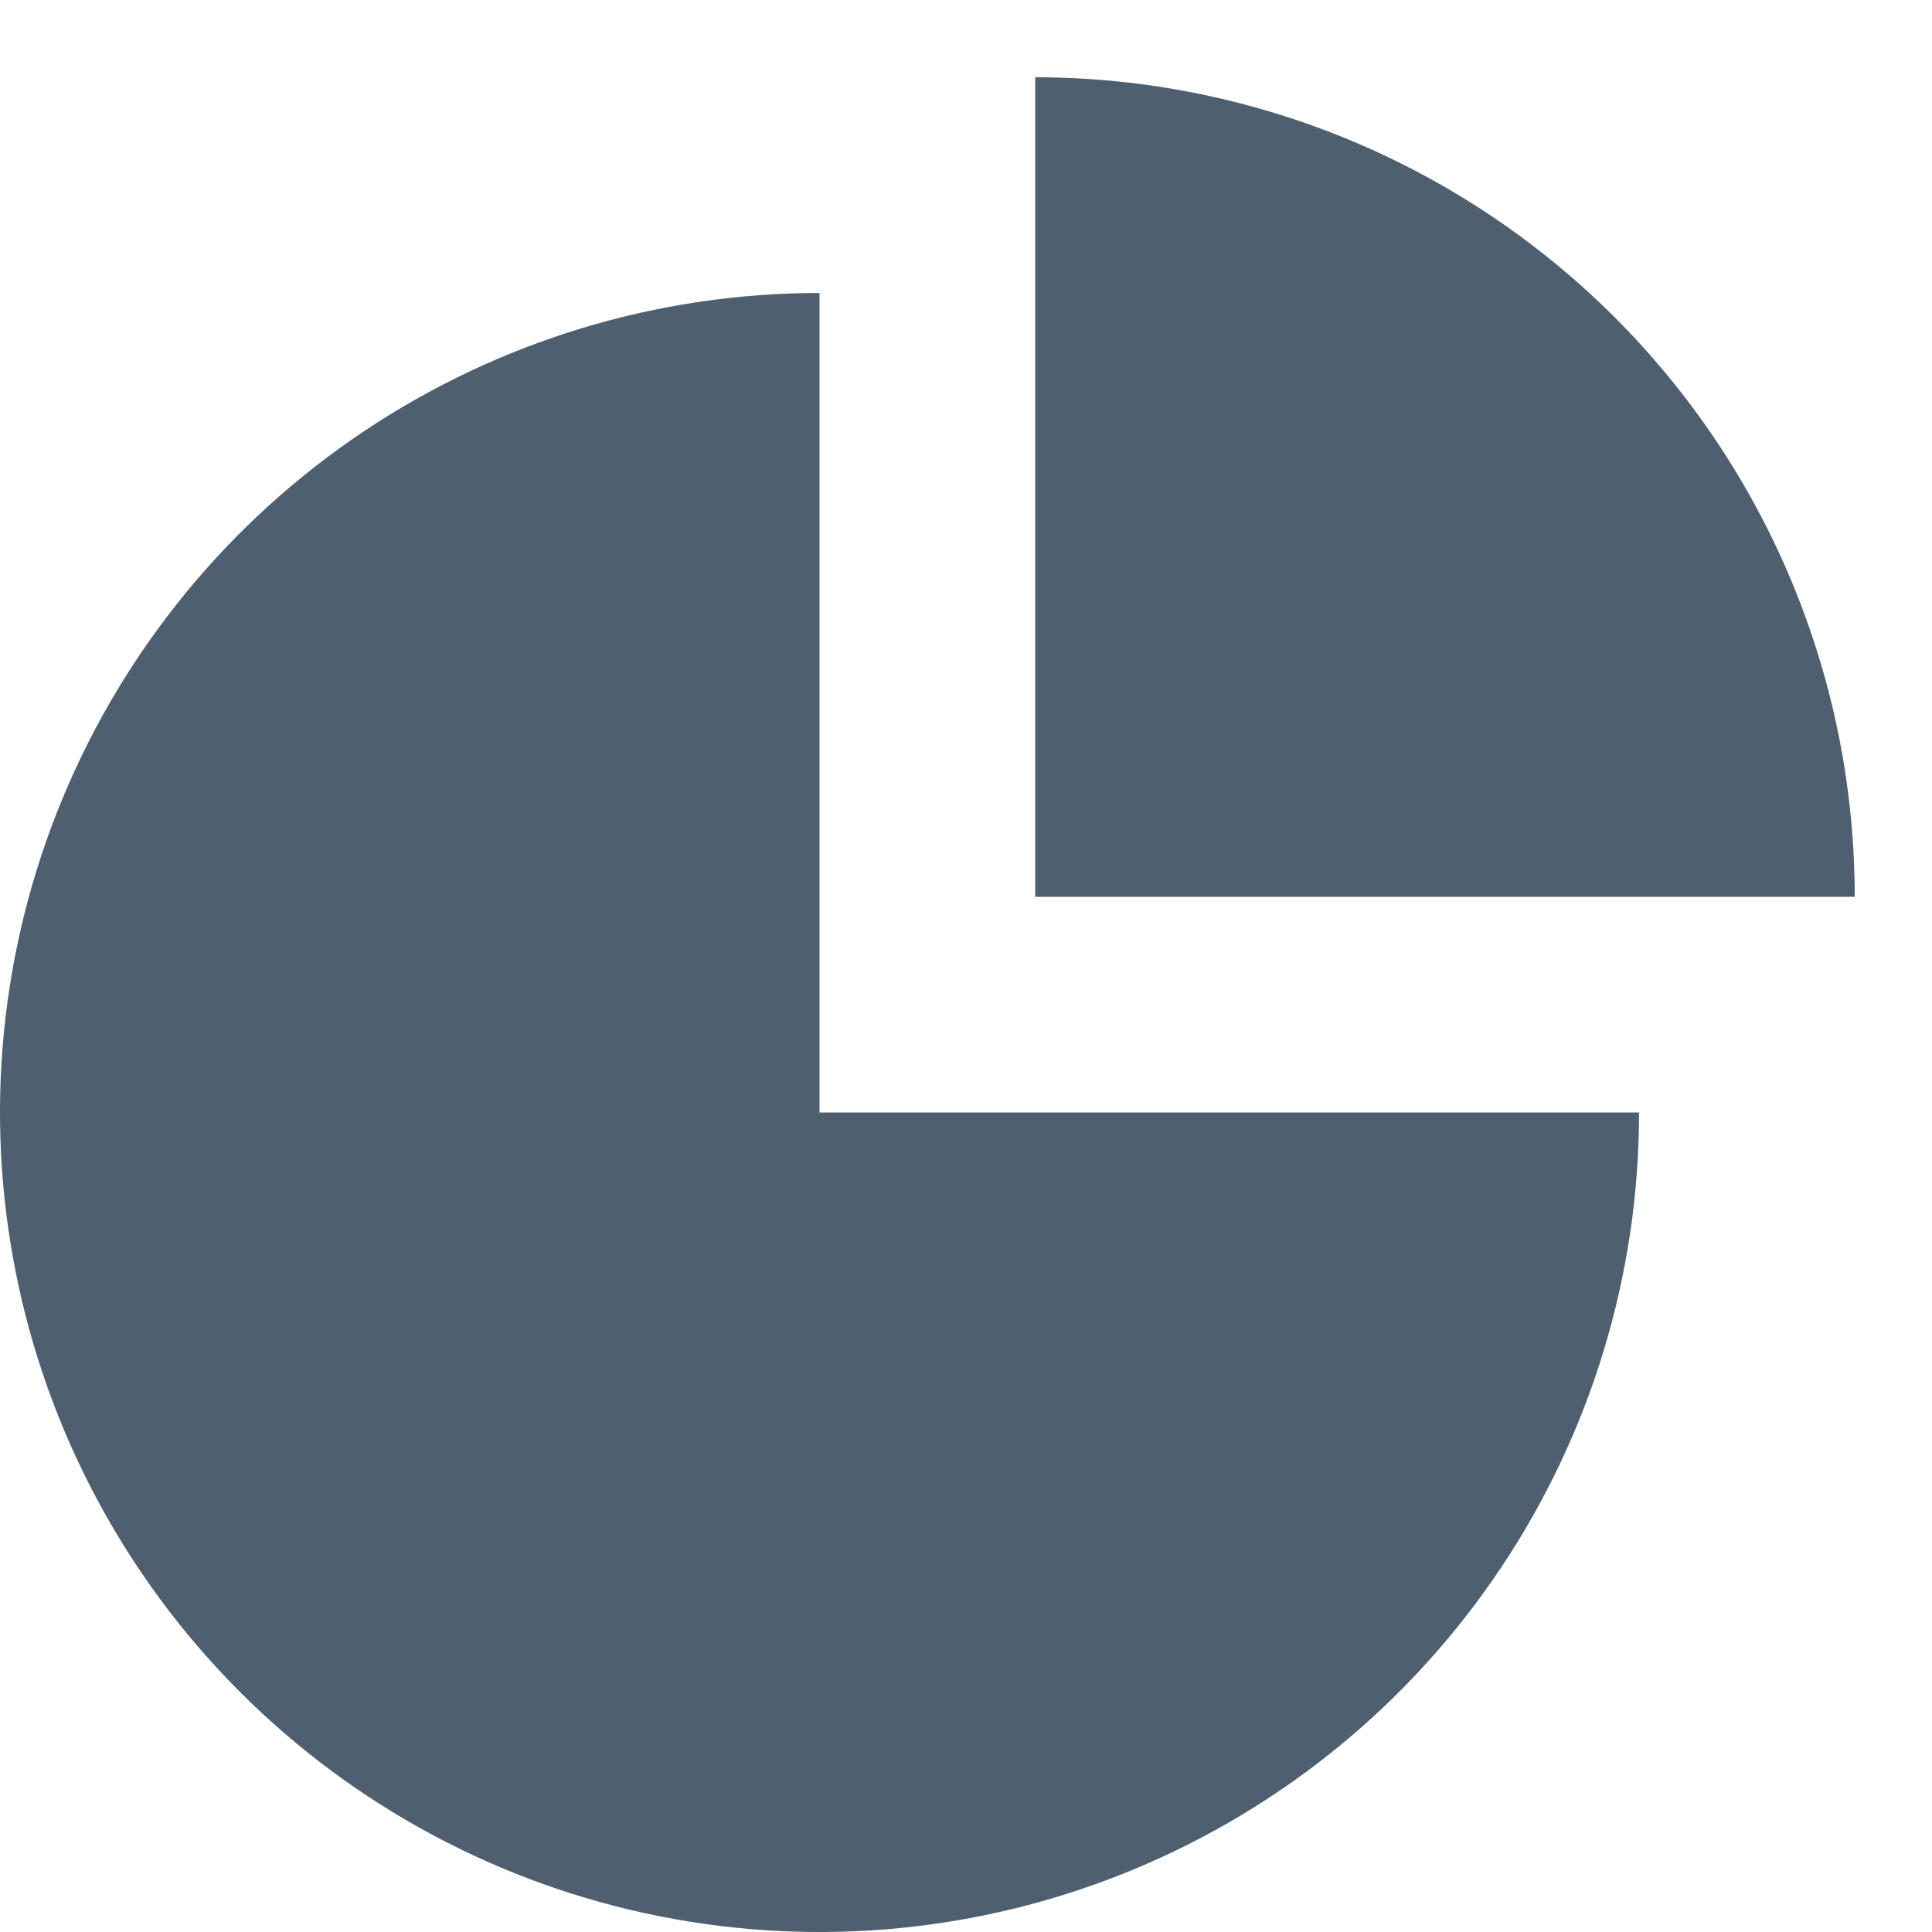
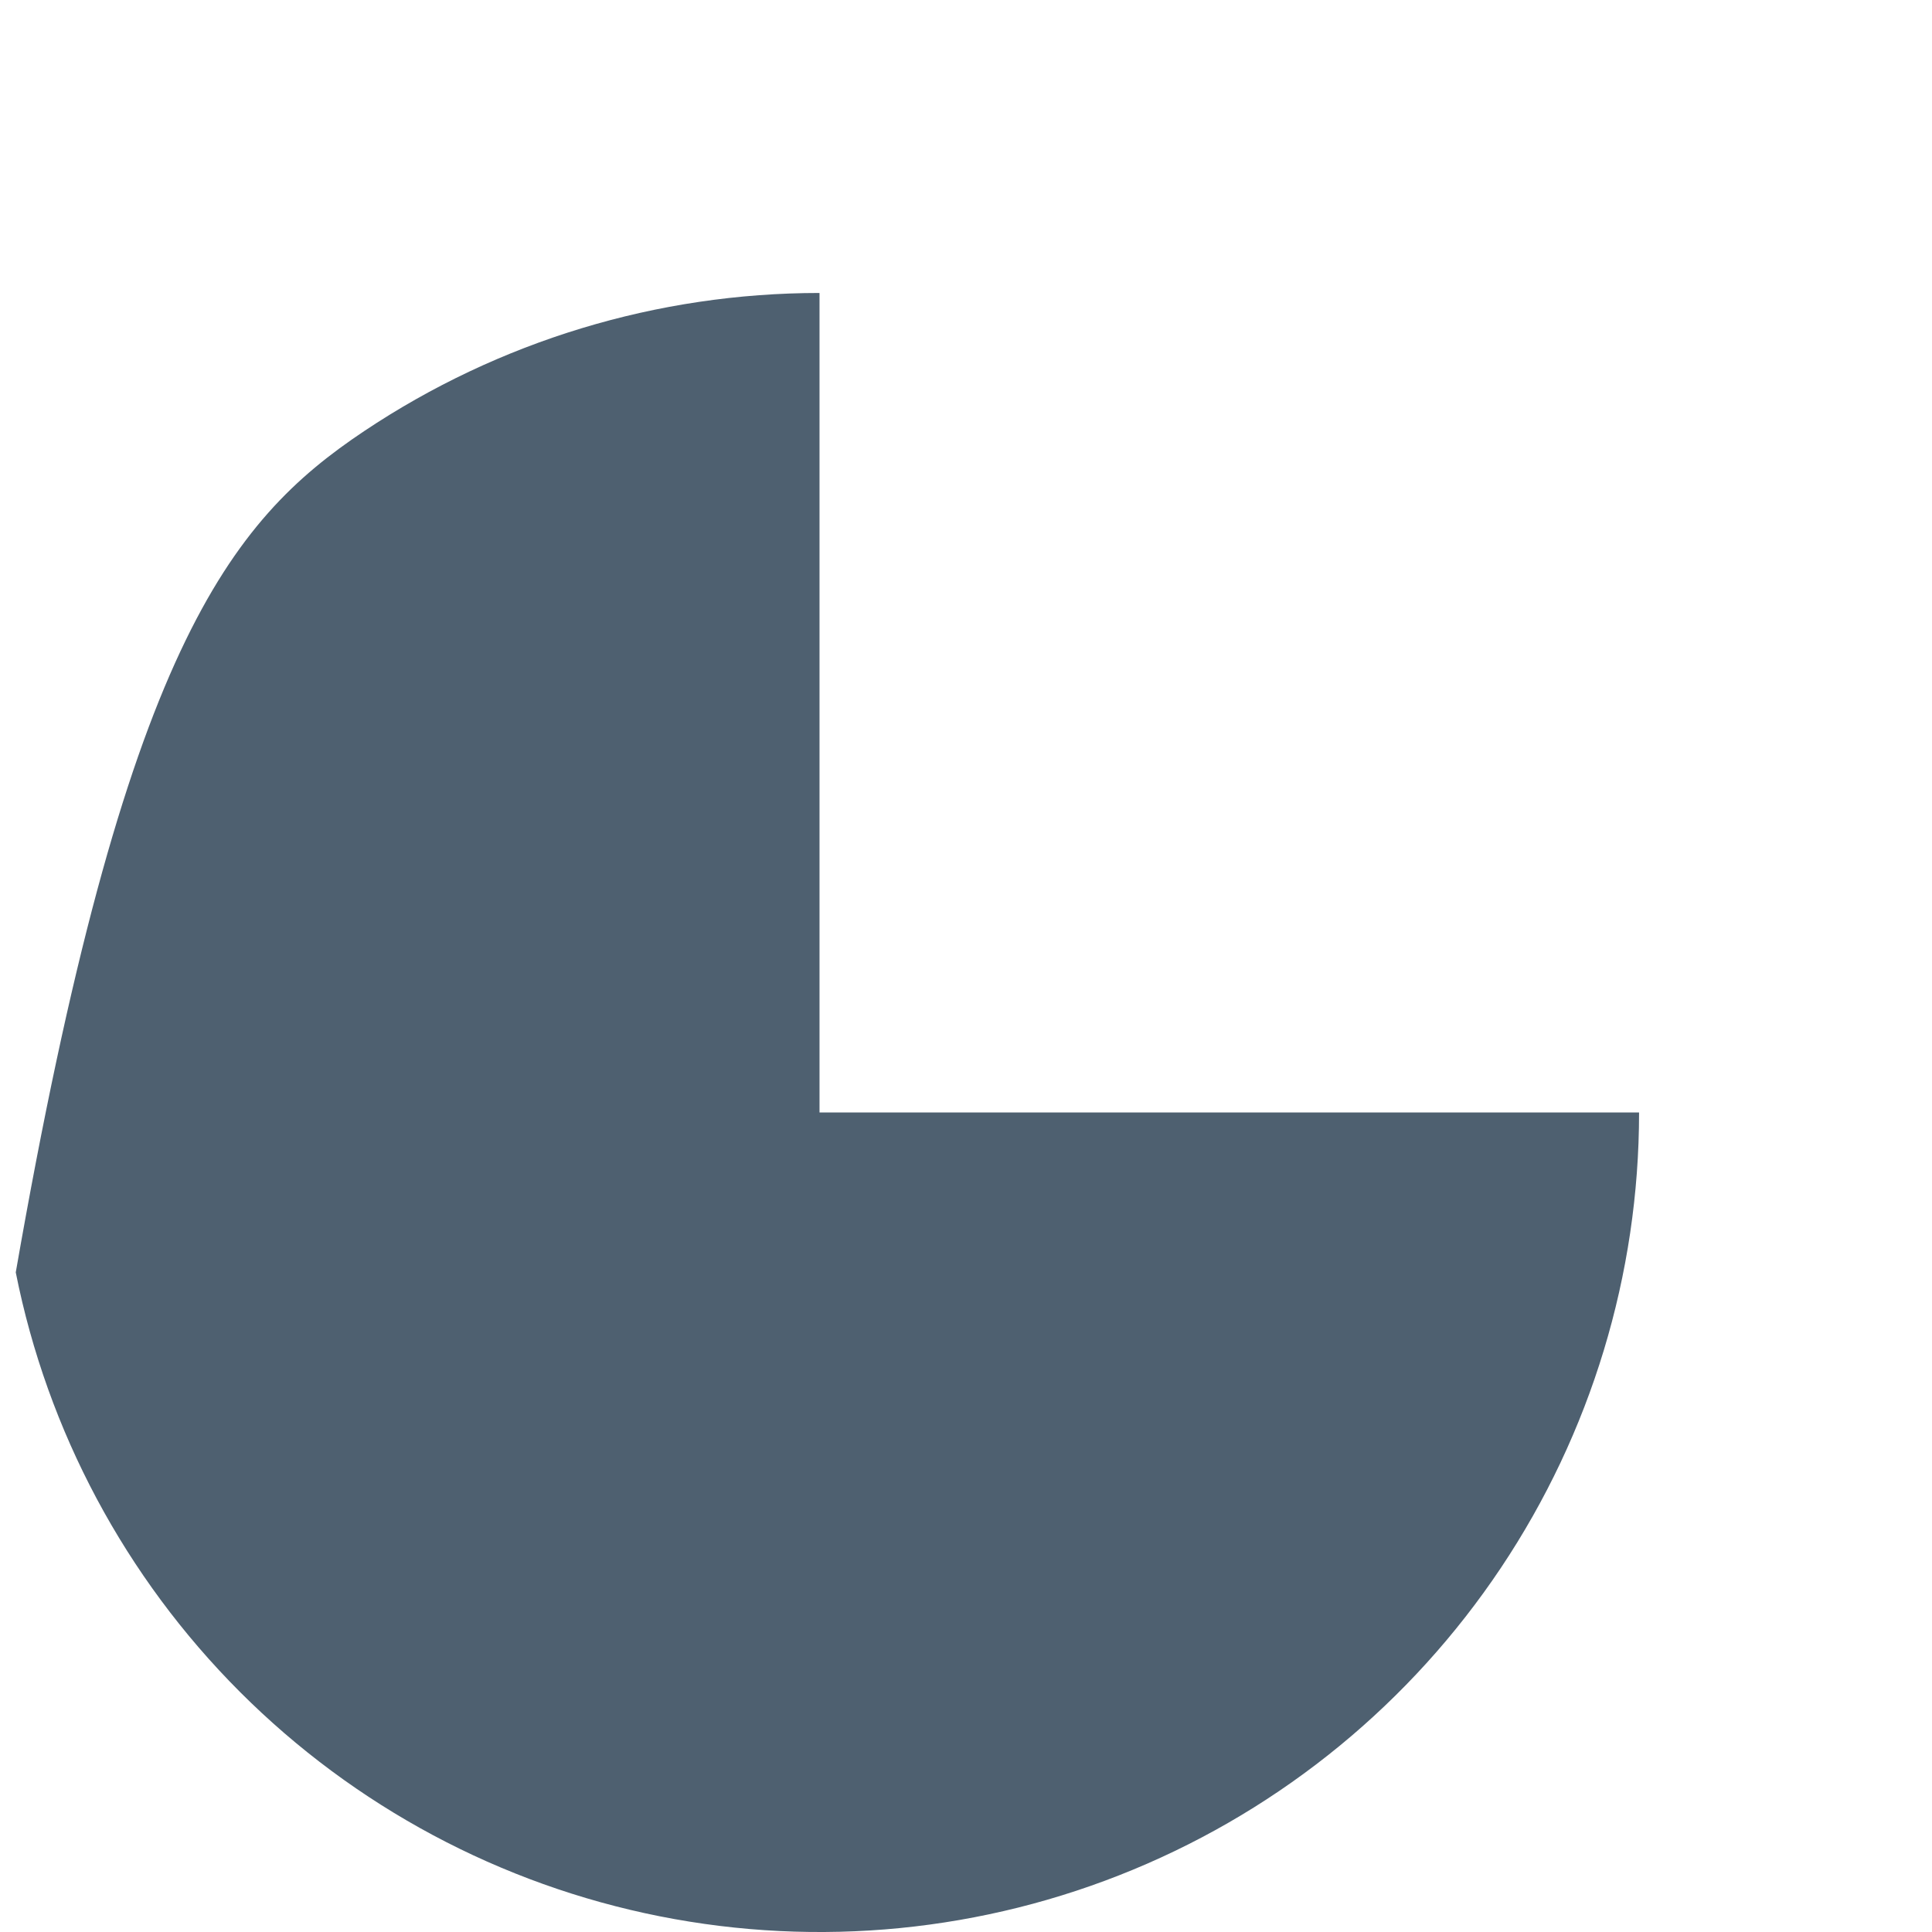
<svg xmlns="http://www.w3.org/2000/svg" width="50" height="50" viewBox="0 0 50 50" fill="none">
-   <path d="M42.419 28.791C42.419 32.986 41.175 37.087 38.844 40.575C36.514 44.062 33.201 46.781 29.326 48.386C25.45 49.992 21.186 50.411 17.072 49.593C12.957 48.775 9.178 46.755 6.212 43.789C3.246 40.822 1.226 37.043 0.408 32.929C-0.411 28.815 0.009 24.55 1.614 20.675C3.22 16.799 5.938 13.487 9.426 11.156C12.914 8.826 17.015 7.582 21.209 7.582V28.791H42.419Z" fill="#4E6070" />
+   <path d="M42.419 28.791C42.419 32.986 41.175 37.087 38.844 40.575C36.514 44.062 33.201 46.781 29.326 48.386C25.45 49.992 21.186 50.411 17.072 49.593C12.957 48.775 9.178 46.755 6.212 43.789C3.246 40.822 1.226 37.043 0.408 32.929C3.22 16.799 5.938 13.487 9.426 11.156C12.914 8.826 17.015 7.582 21.209 7.582V28.791H42.419Z" fill="#4E6070" />
  <g filter="url(#filter0_f)">
-     <path d="M48 23.209C48 20.424 47.452 17.666 46.386 15.093C45.32 12.52 43.758 10.181 41.788 8.212C39.819 6.243 37.48 4.68 34.907 3.614C32.334 2.549 29.576 2 26.791 2L26.791 23.209H48Z" fill="#4E6070" />
-   </g>
+     </g>
  <defs>
    <filter id="filter0_f" x="24.791" y="0" width="25.209" height="25.209" filterUnits="userSpaceOnUse" color-interpolation-filters="sRGB">
      <feFlood flood-opacity="0" result="BackgroundImageFix" />
      <feBlend mode="normal" in="SourceGraphic" in2="BackgroundImageFix" result="shape" />
      <feGaussianBlur stdDeviation="1" result="effect1_foregroundBlur" />
    </filter>
  </defs>
</svg>